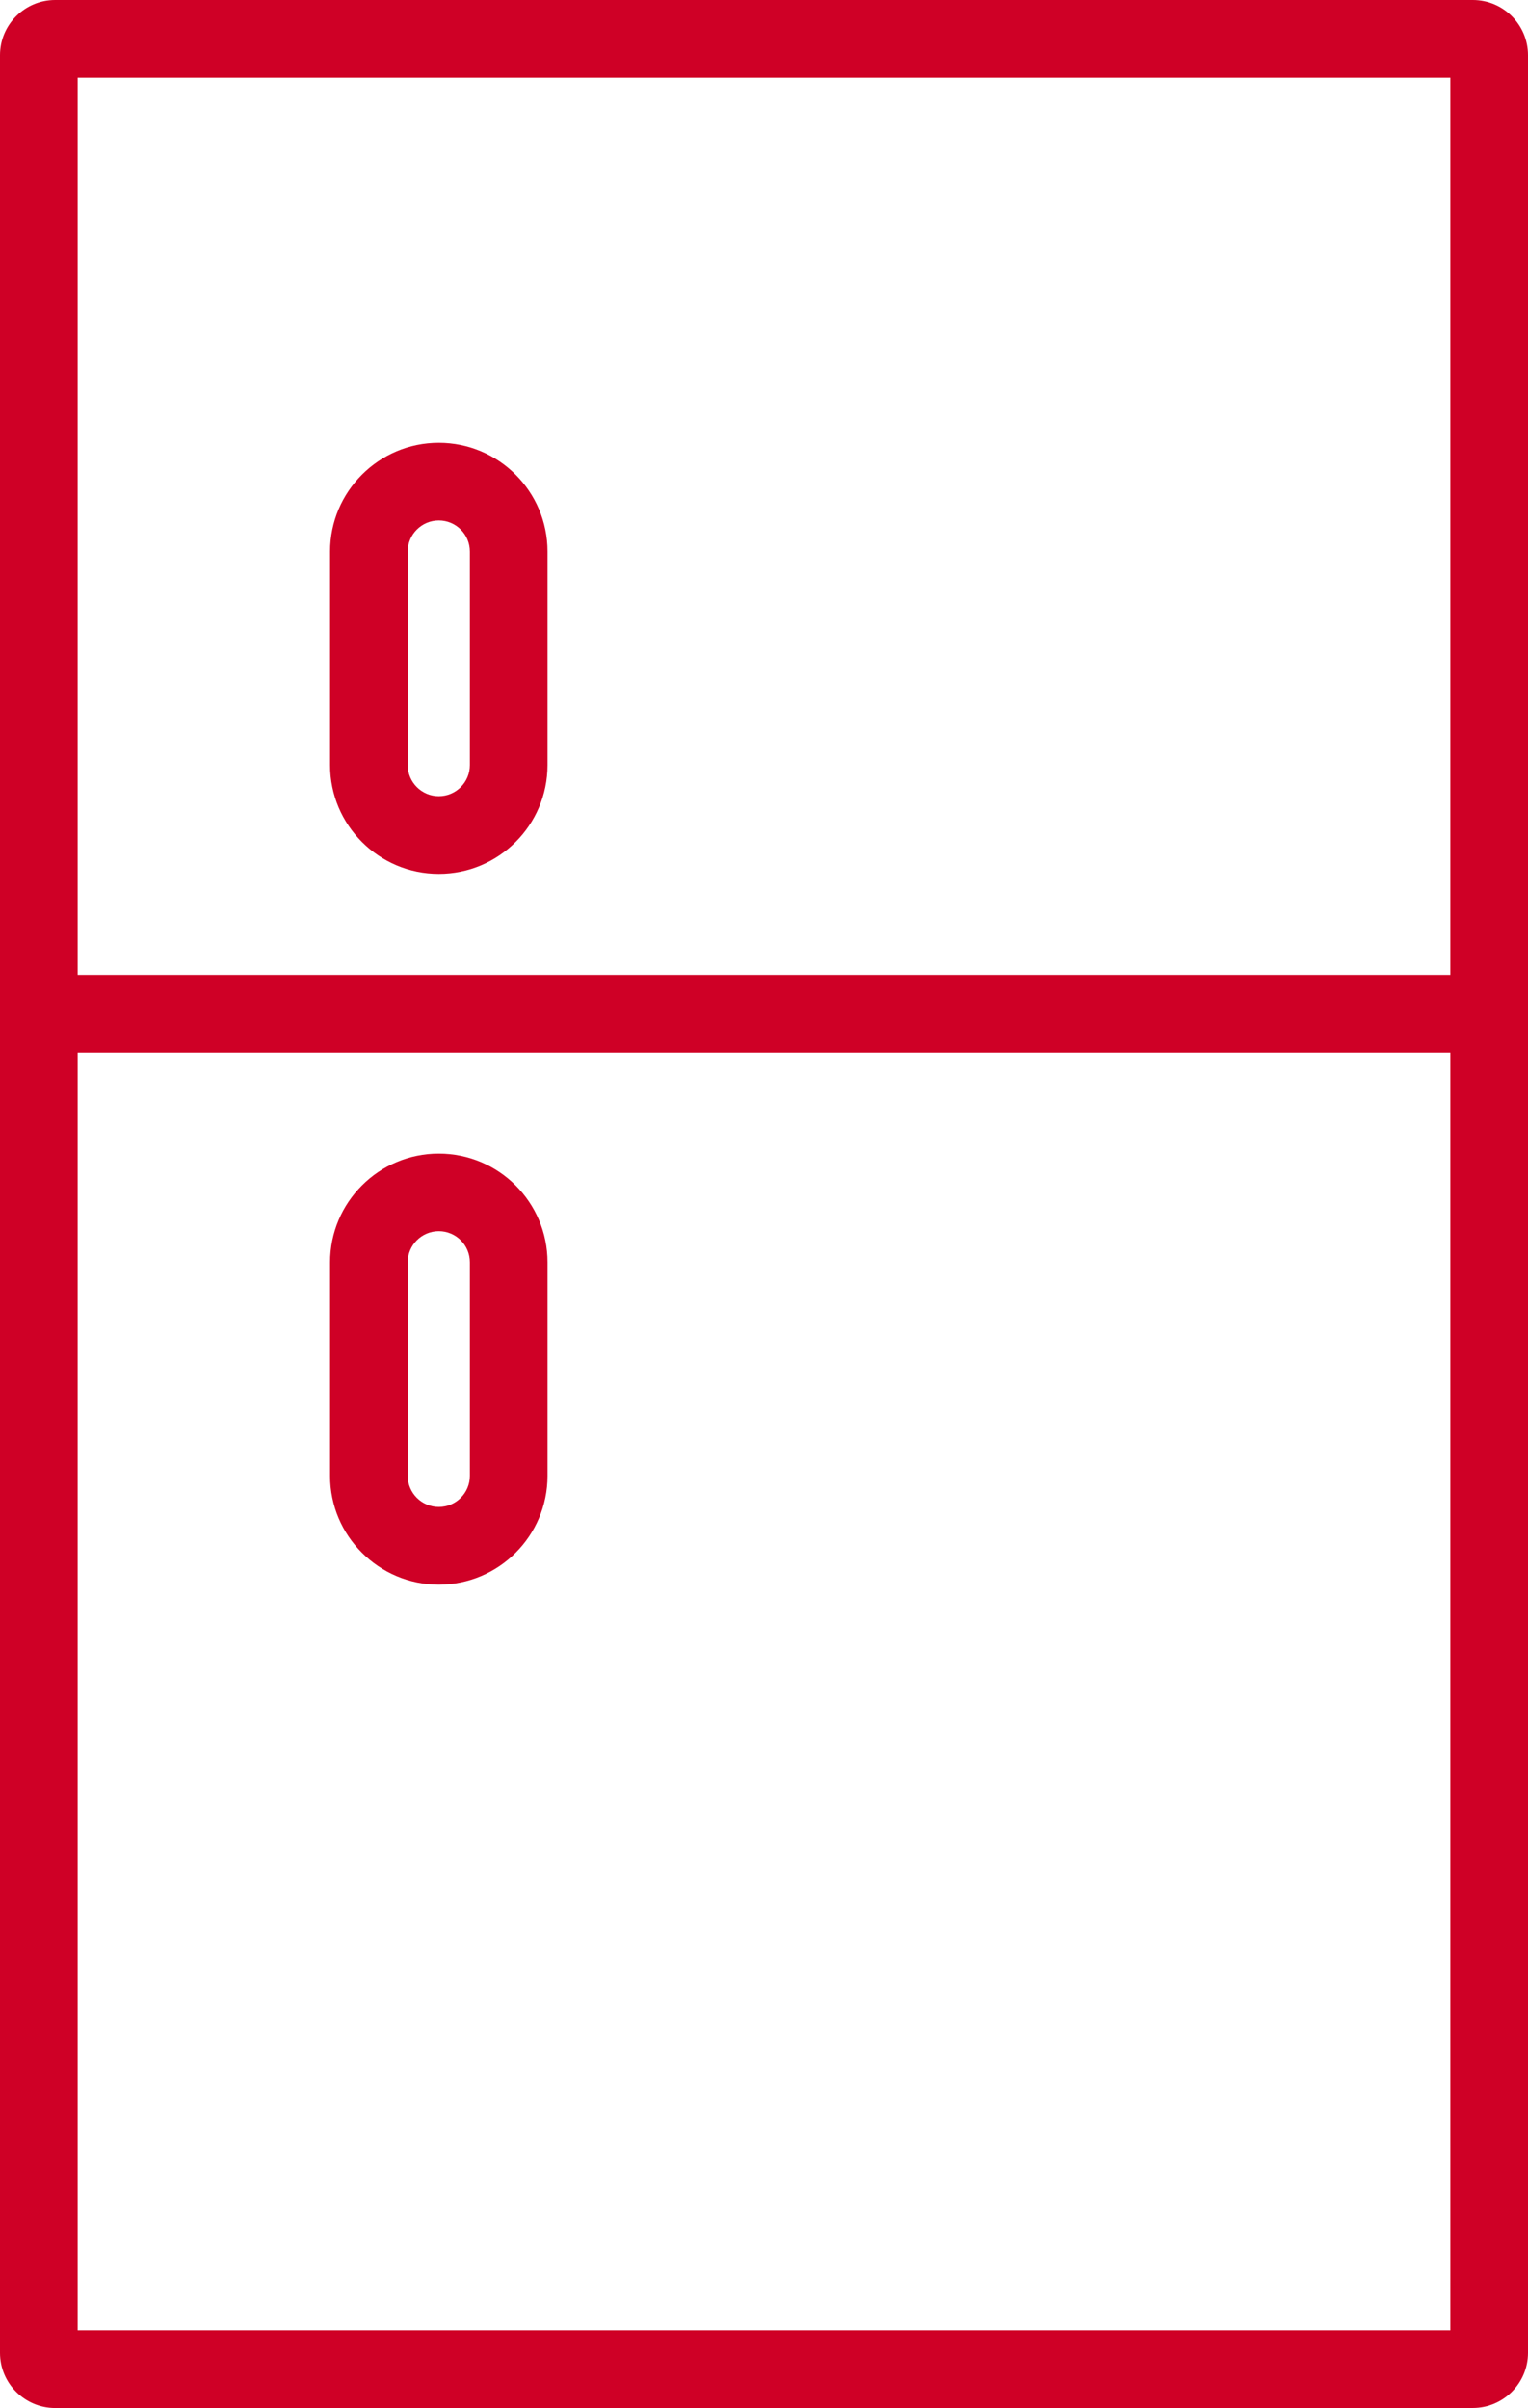
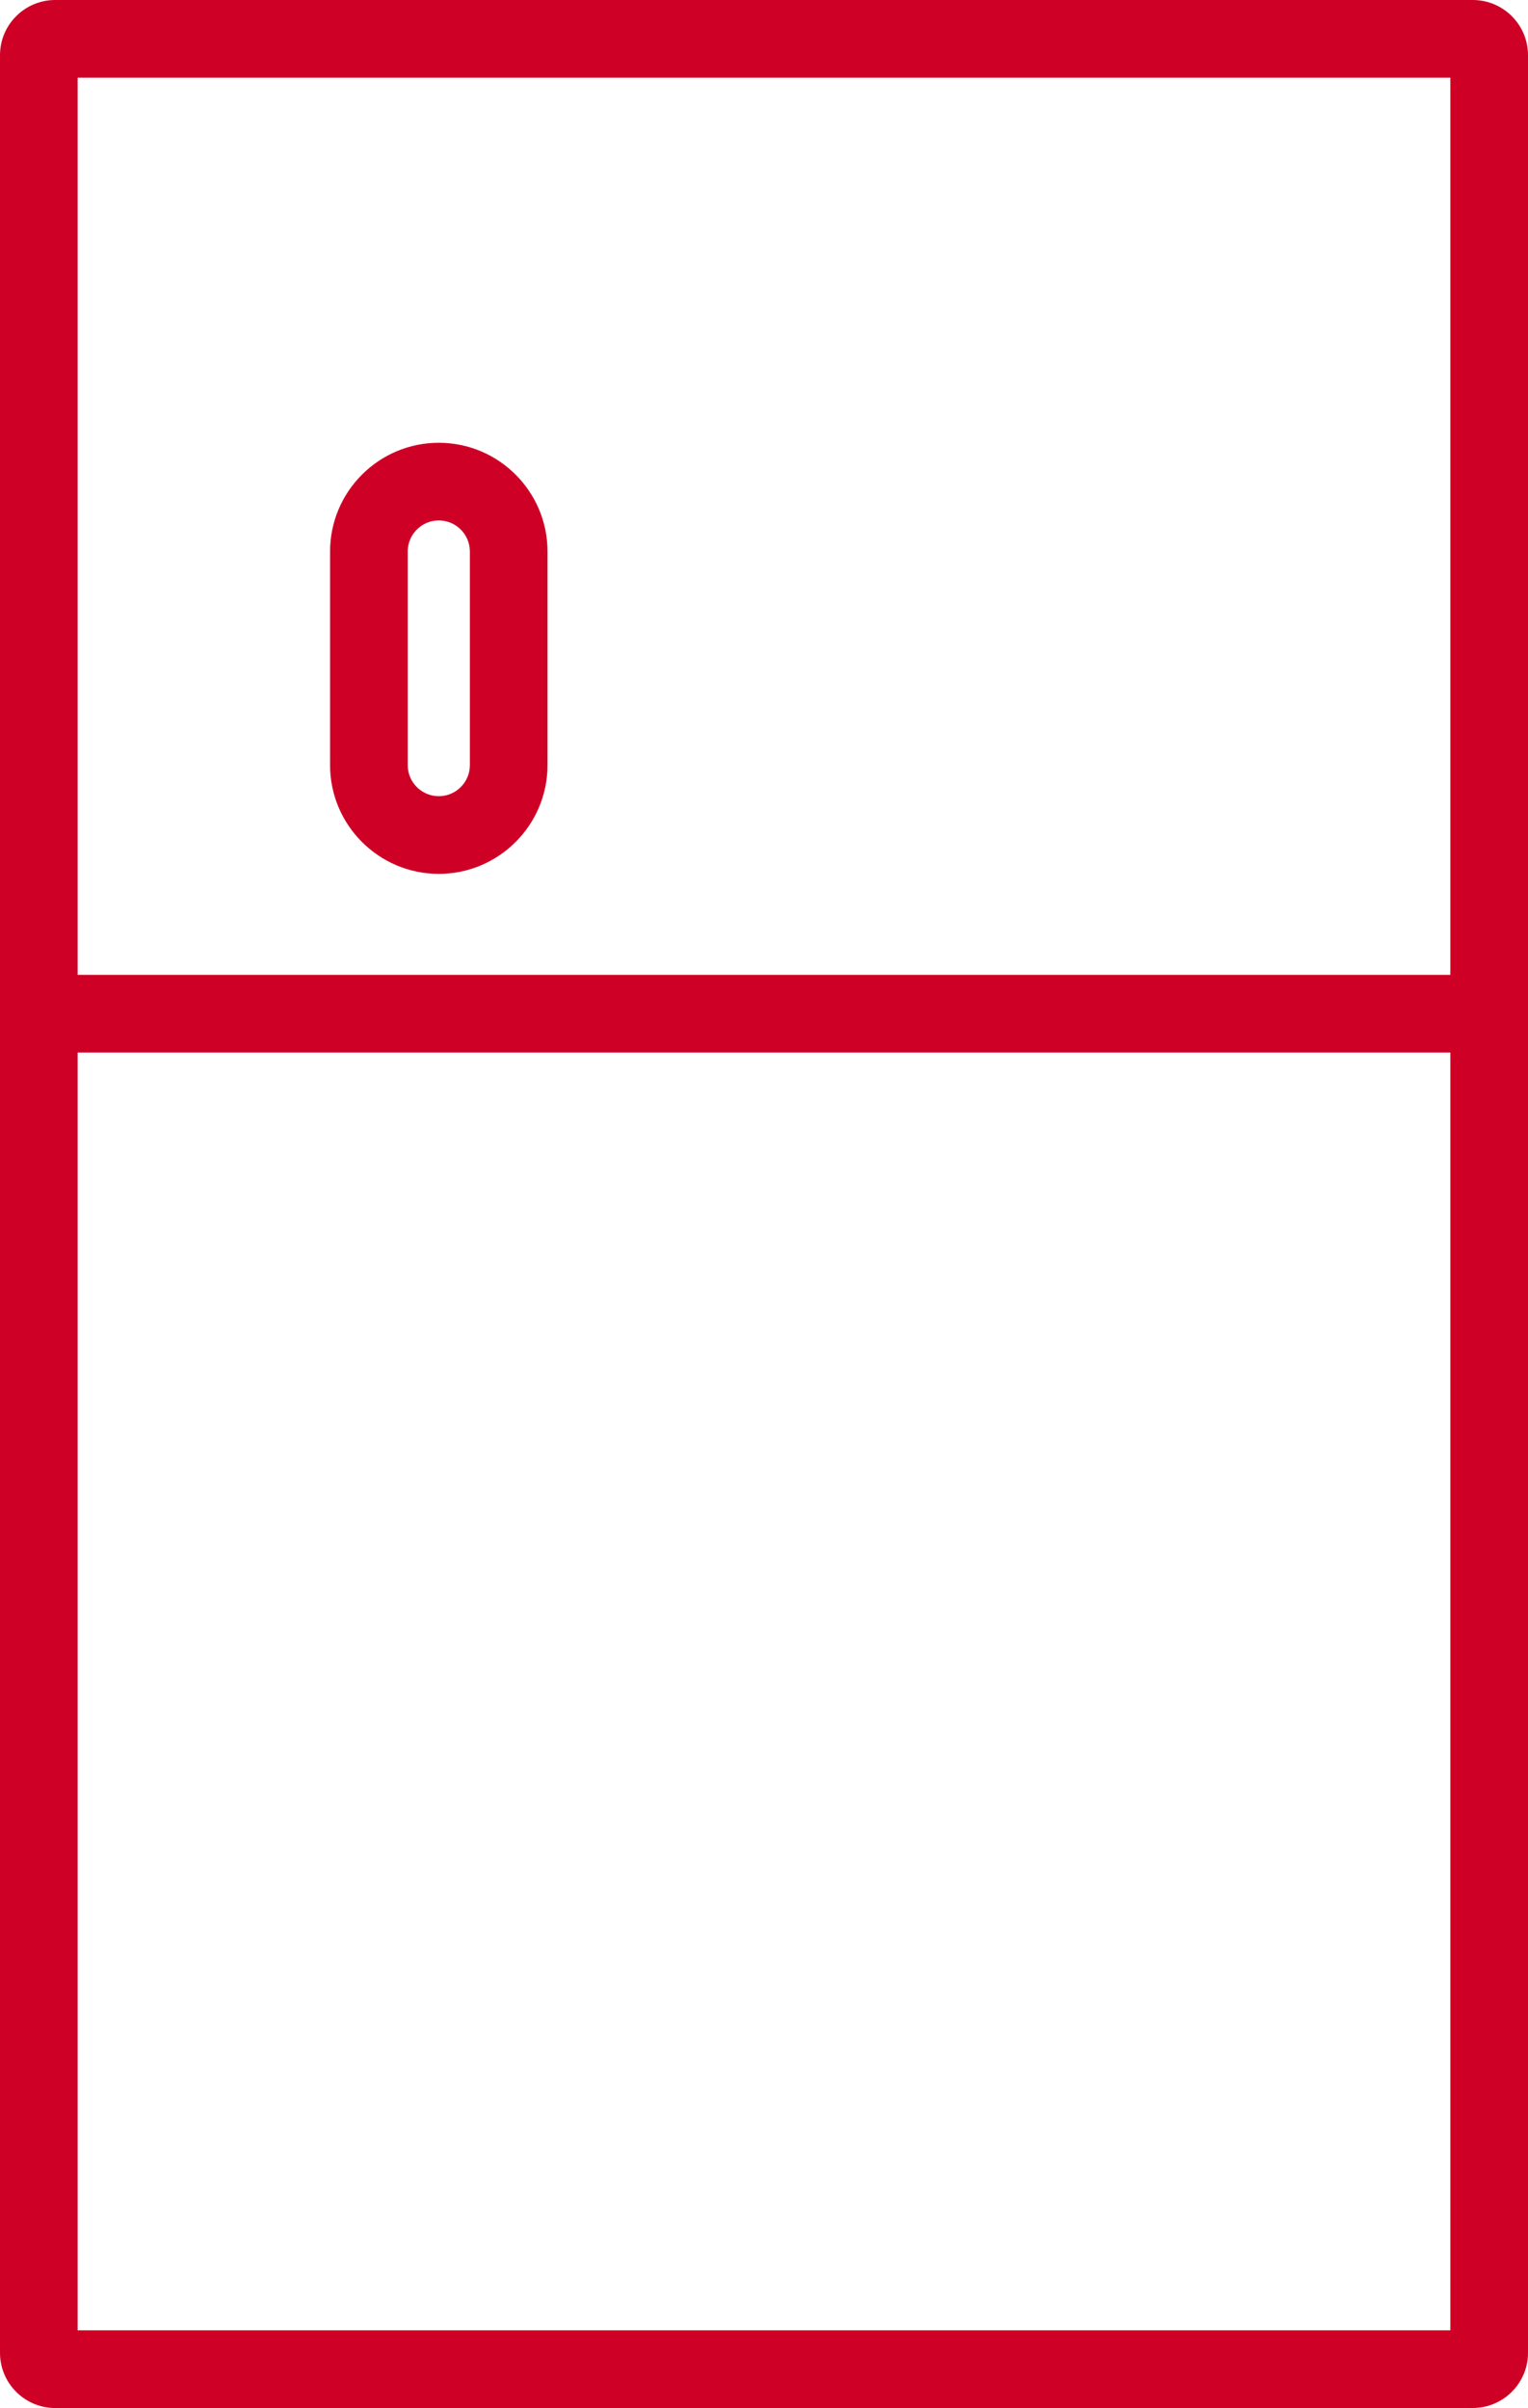
<svg xmlns="http://www.w3.org/2000/svg" id="_レイヤー_2" data-name="レイヤー 2" viewBox="0 0 38.845 61.205">
  <defs>
    <style>
      .cls-1 {
        fill: #cf0026;
      }
    </style>
  </defs>
  <g id="_レイヤー_1-2" data-name="レイヤー 1">
    <g>
      <path class="cls-1" d="M37.443,61.205H1.402c-.773,0-1.402-.629-1.402-1.402V1.402C0,.629.629,0,1.402,0h36.04c.774,0,1.403.629,1.403,1.402v58.4c0,.773-.629,1.402-1.403,1.402ZM1.974,59.23h34.897V1.974H1.974v57.256Z" />
      <path class="cls-1" d="M37.858,26.752H.987c-.545,0-.987-.442-.987-.987s.442-.987.987-.987h36.871c.545,0,.987.442.987.987s-.442.987-.987.987Z" />
      <path class="cls-1" d="M11.155,22.211c-1.524,0-2.764-1.24-2.764-2.764v-5.429c0-1.524,1.24-2.764,2.764-2.764s2.764,1.24,2.764,2.764v5.429c0,1.524-1.24,2.764-2.764,2.764ZM11.155,13.228c-.435,0-.79.354-.79.79v5.429c0,.436.354.79.79.79s.79-.354.79-.79v-5.429c0-.436-.354-.79-.79-.79Z" />
-       <path class="cls-1" d="M11.155,40.277c-1.524,0-2.764-1.24-2.764-2.764v-5.429c0-1.524,1.24-2.764,2.764-2.764s2.764,1.24,2.764,2.764v5.429c0,1.524-1.24,2.764-2.764,2.764ZM11.155,31.293c-.435,0-.79.354-.79.79v5.429c0,.436.354.79.79.79s.79-.354.79-.79v-5.429c0-.436-.354-.79-.79-.79Z" />
    </g>
  </g>
</svg>